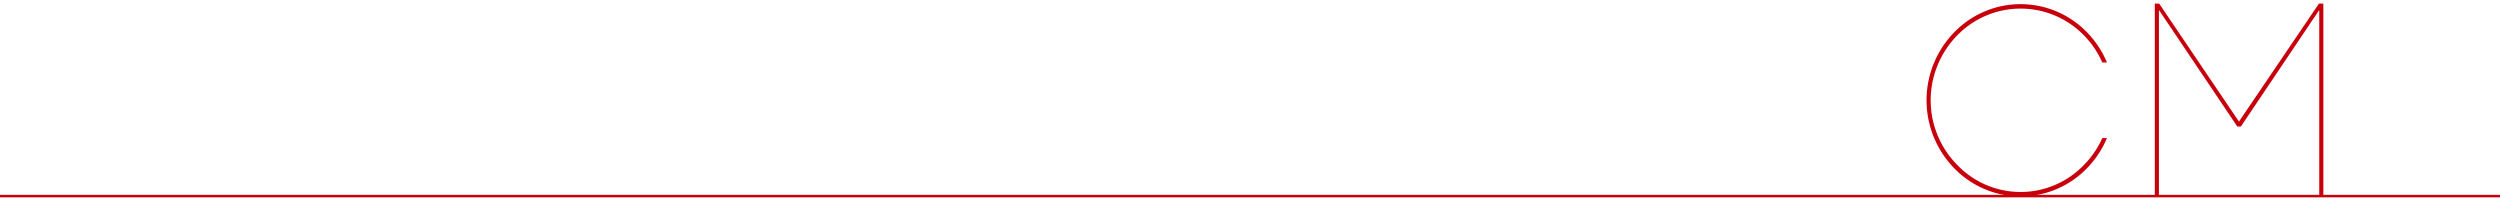
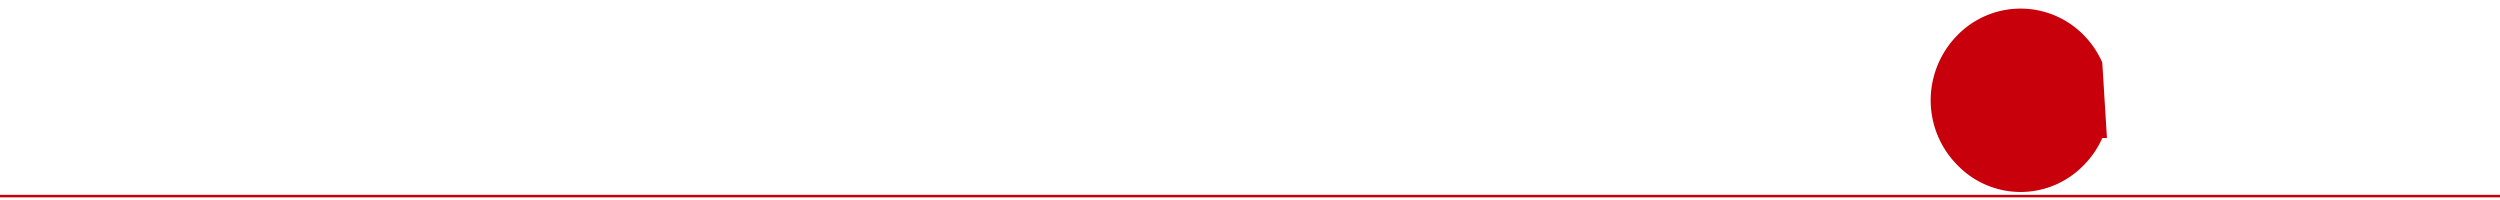
<svg xmlns="http://www.w3.org/2000/svg" width="1000" height="80" viewBox="0 0 1000 80">
  <defs>
    <style>.a{fill:none;stroke:#c7000b;stroke-miterlimit:10;}.b{fill:#c7000b;}</style>
  </defs>
  <title>cm</title>
  <line class="a" y1="78.44" x2="1000" y2="78.44" />
-   <path class="b" d="M840.91,25a36.46,36.46,0,0,0-7.26-10.78,35.34,35.34,0,0,0-50.82,0,37.17,37.17,0,0,0-10.56,25.85A36.76,36.76,0,0,0,782.83,65.9a35.09,35.09,0,0,0,50.82,0,35.81,35.81,0,0,0,7.26-10.67h1.87a38.75,38.75,0,0,1-7.92,12,36.94,36.94,0,0,1-53.24,0,38.93,38.93,0,0,1,0-54.24,36.94,36.94,0,0,1,53.24,0,38.59,38.59,0,0,1,7.92,12Z" />
-   <path class="b" d="M863.57,78.44h-1.65v-77h1.75l31.91,47.19,32-47.19h1.76v77H927.7V4L896.35,50.61h-1.43L863.57,4Z" />
+   <path class="b" d="M840.91,25a36.46,36.46,0,0,0-7.26-10.78,35.34,35.34,0,0,0-50.82,0,37.17,37.17,0,0,0-10.56,25.85A36.76,36.76,0,0,0,782.83,65.9a35.09,35.09,0,0,0,50.82,0,35.81,35.81,0,0,0,7.26-10.67h1.87Z" />
</svg>